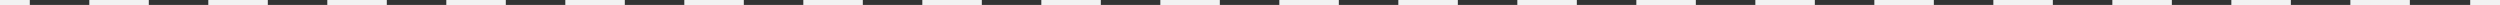
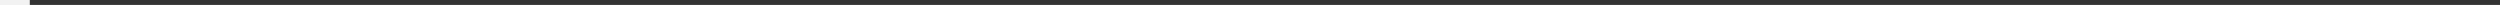
<svg xmlns="http://www.w3.org/2000/svg" id="Layer_26682de68128d54" data-name="Layer 26" viewBox="0 0 503.35 1" aria-hidden="true" width="503px" height="1px">
  <rect x="0" y="0" width="503.35" height="1" fill="#333333" stroke="none" />
  <defs>
    <linearGradient class="cerosgradient" data-cerosgradient="true" id="CerosGradient_id8e2558b37" gradientUnits="userSpaceOnUse" x1="50%" y1="100%" x2="50%" y2="0%">
      <stop offset="0%" stop-color="#d1d1d1" />
      <stop offset="100%" stop-color="#d1d1d1" />
    </linearGradient>
    <linearGradient />
    <style>
      .cls-1-682de68128d54{
        stroke-dasharray: 11.98 11.98;
      }

      .cls-1-682de68128d54, .cls-2-682de68128d54{
        fill: none;
        stroke: #f2f2f2;
        stroke-miterlimit: 10;
      }
    </style>
  </defs>
  <line class="cls-2-682de68128d54" y1=".5" x2="6" y2=".5" />
-   <line class="cls-1-682de68128d54" x1="17.98" y1=".5" x2="491.35" y2=".5" />
-   <line class="cls-2-682de68128d54" x1="497.35" y1=".5" x2="503.35" y2=".5" />
</svg>